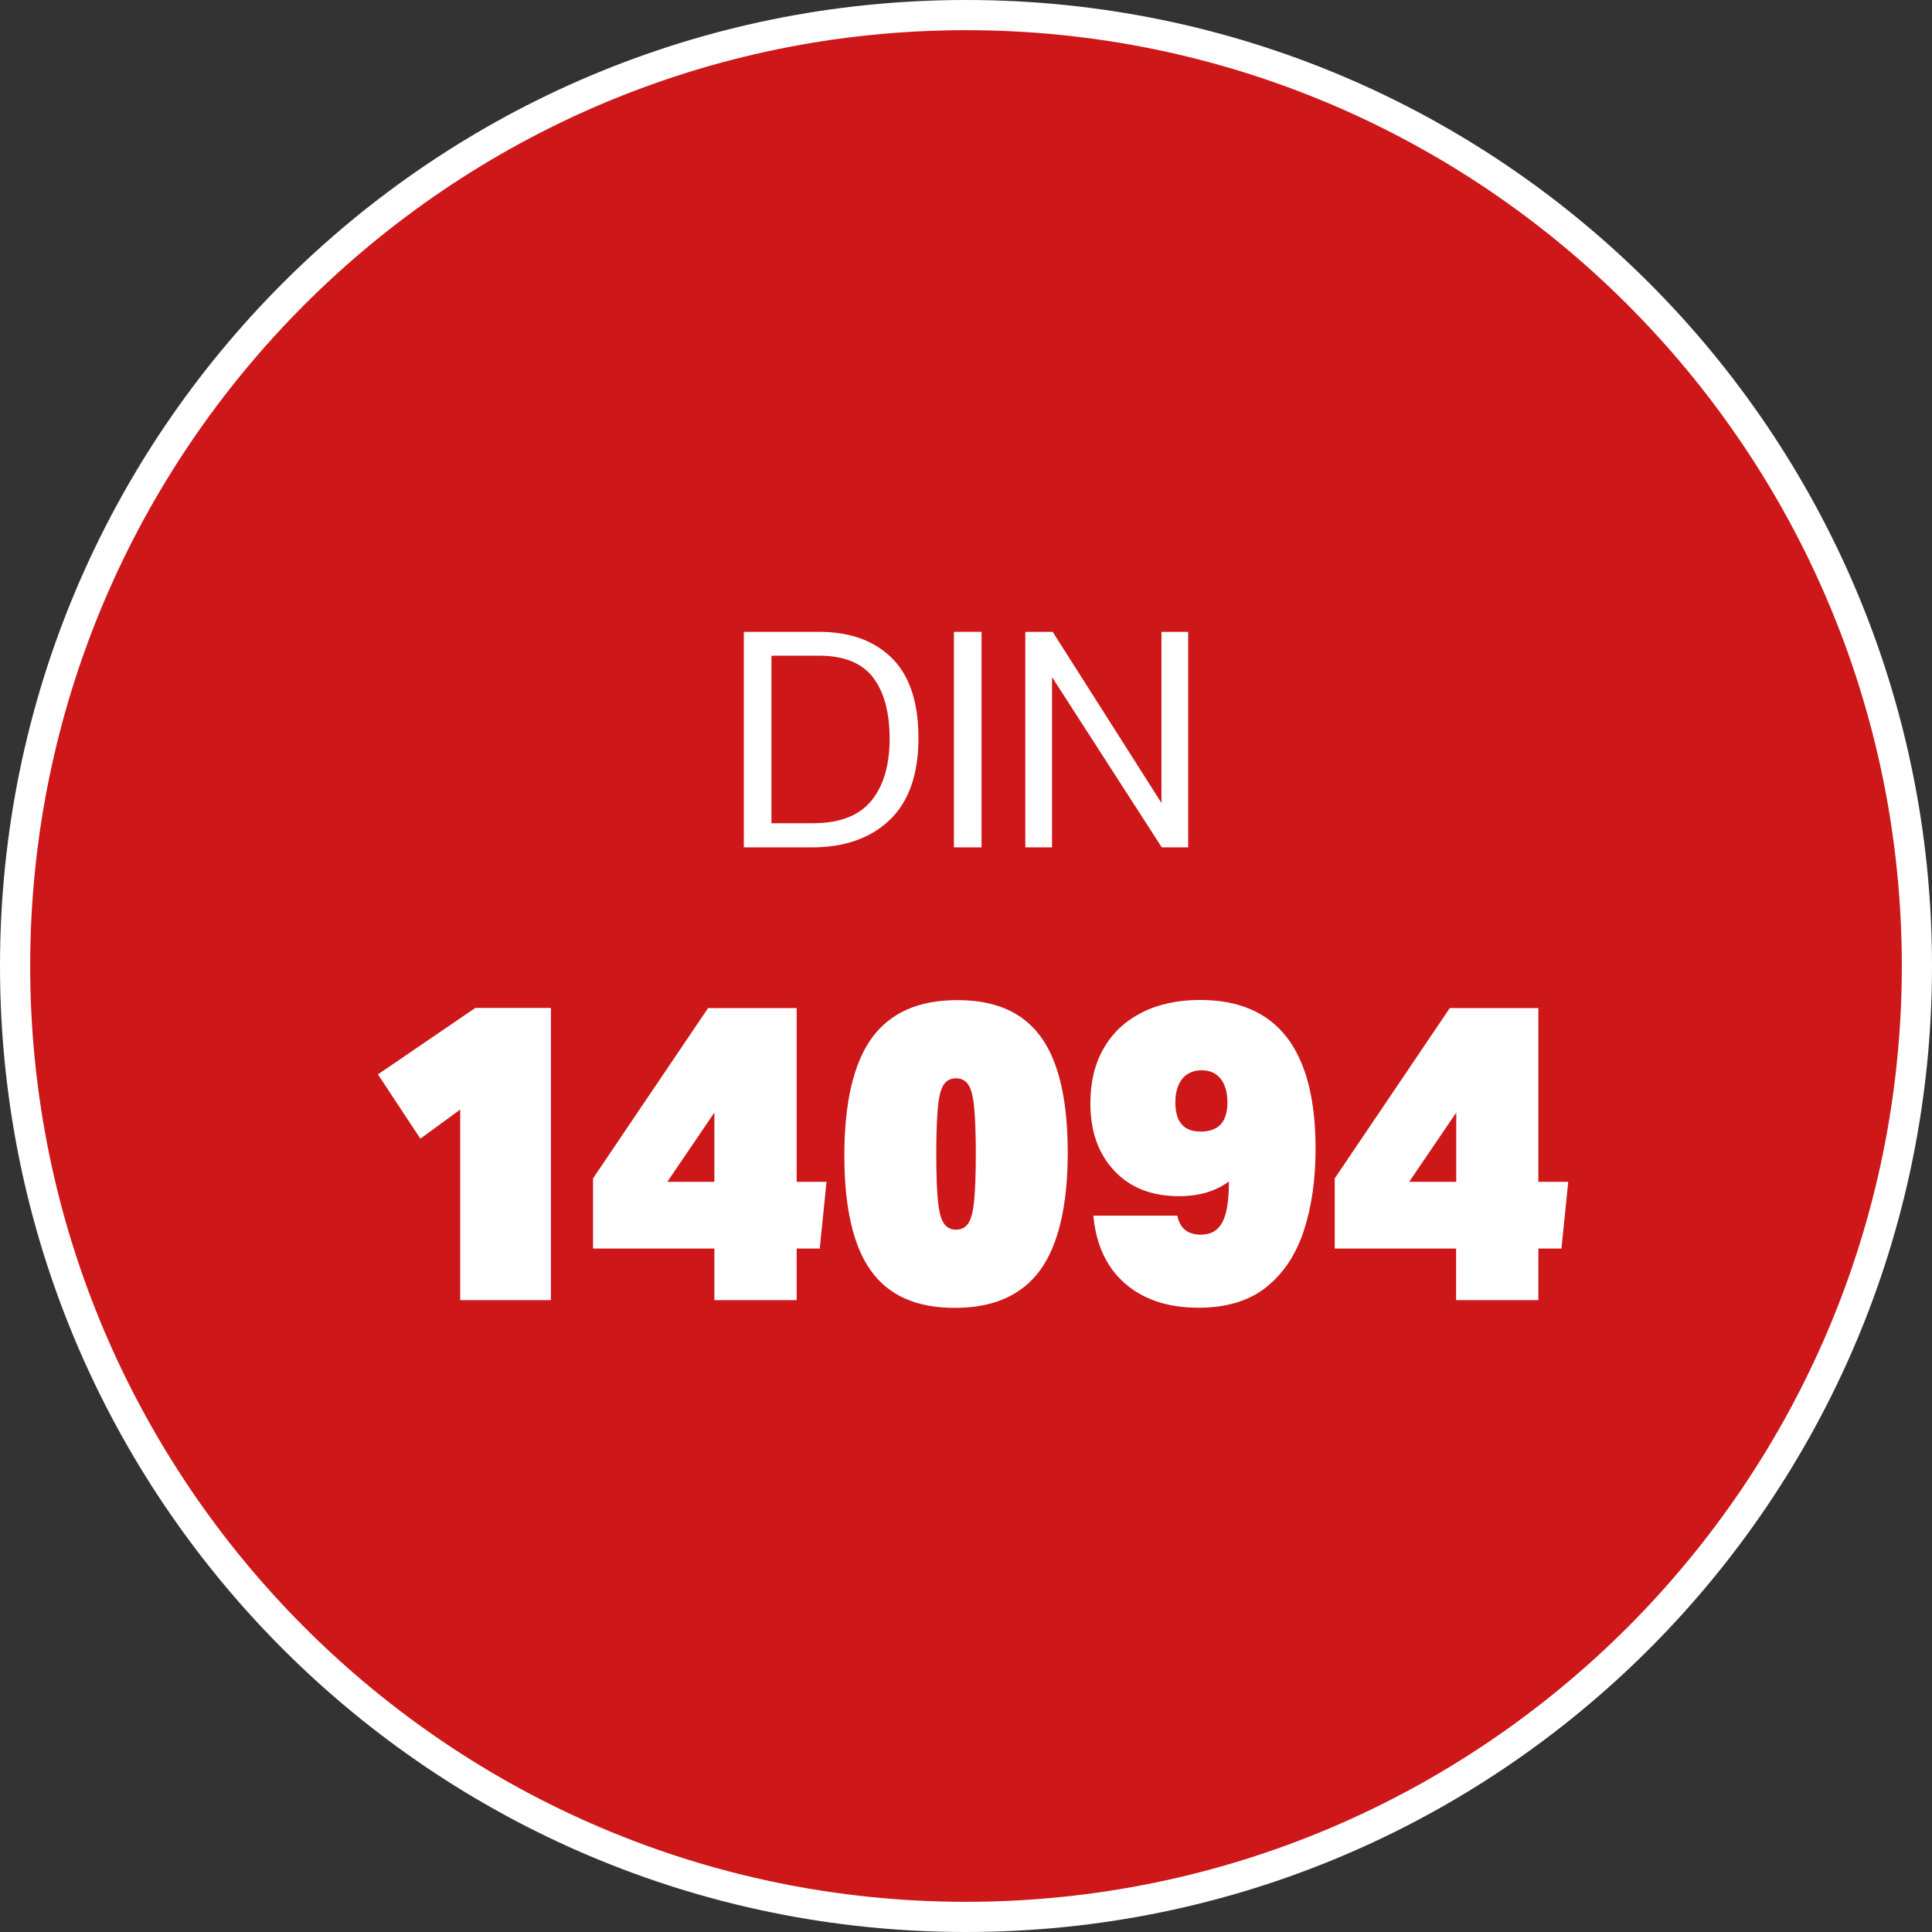
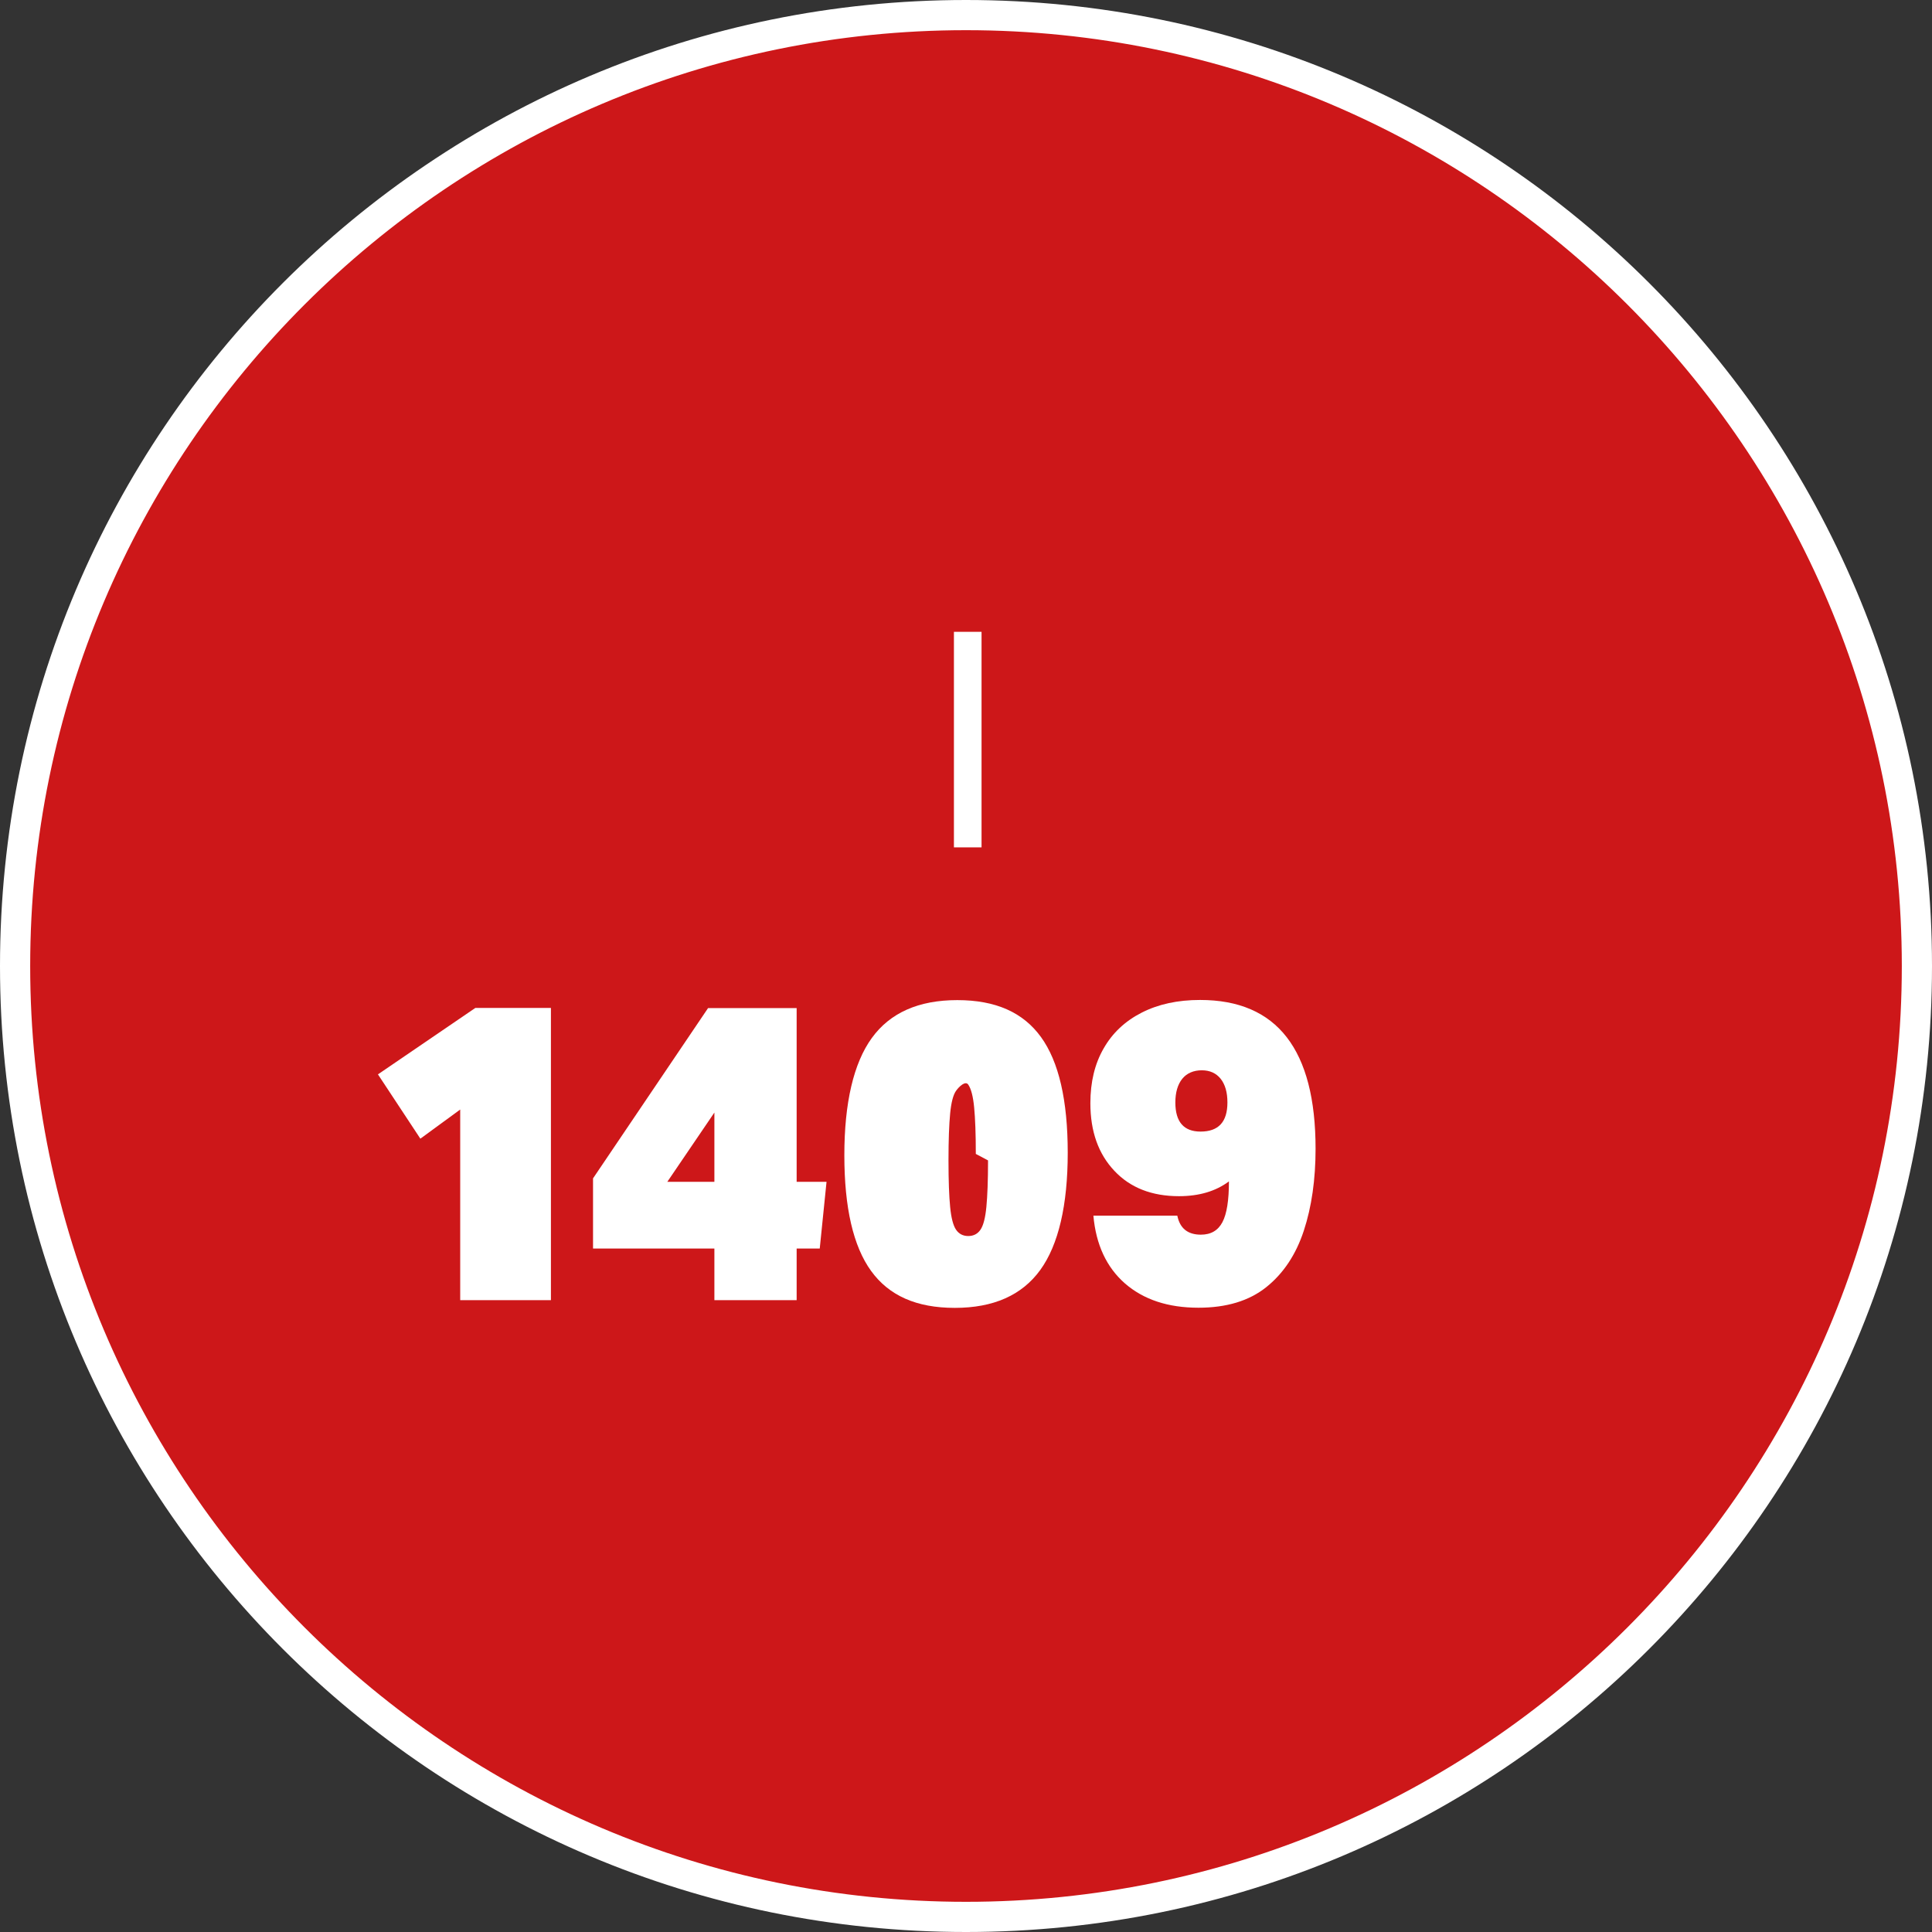
<svg xmlns="http://www.w3.org/2000/svg" width="128" height="128" viewBox="0 0 128 128">
  <rect x="0" y="0" width="128" height="128" fill="#333333" stroke="none" />
  <defs>
    <style>
      .uuid-4c4ef886-72ea-42a0-944a-cff2a5a46687 {
        fill: #fff;
      }

      .uuid-02adcab1-7ec4-435a-99ad-0eea0188574e {
        stroke: #fff;
      }

      .uuid-02adcab1-7ec4-435a-99ad-0eea0188574e, .uuid-817d177d-0e67-4acd-8a3d-71893f274b7f, .uuid-45823531-64b0-4c08-bf36-d2b643ed3d2b, .uuid-5d09e5f4-766e-4a66-9275-dc1456b5cfd5 {
        fill: none;
      }

      .uuid-02adcab1-7ec4-435a-99ad-0eea0188574e, .uuid-45823531-64b0-4c08-bf36-d2b643ed3d2b {
        stroke-miterlimit: 10;
      }

      .uuid-69f519c2-e7aa-40d7-8b62-4d89c494a5e3, .uuid-a7a5d13d-2556-4d5f-a414-69445aaa5123 {
        fill: #cd1719;
      }

      .uuid-a7a5d13d-2556-4d5f-a414-69445aaa5123 {
        fill-rule: evenodd;
      }

      .uuid-fa32d31c-9a36-4bdb-ab64-37b4bffb2223 {
        clip-path: url(#uuid-506ded9a-3feb-4151-b6eb-7c939cb19600);
      }

      .uuid-45823531-64b0-4c08-bf36-d2b643ed3d2b {
        stroke: #cd1719;
        stroke-width: 2px;
      }

      .uuid-5d09e5f4-766e-4a66-9275-dc1456b5cfd5 {
        clip-path: url(#uuid-0a4b50e8-f8df-4c3b-8208-dd711953099f);
      }

      .uuid-7c32aae9-1e89-42e0-8624-22131b623e19 {
        clip-path: url(#uuid-378d49dd-e47b-49c4-a4da-240032139601);
      }
    </style>
    <clipPath id="uuid-378d49dd-e47b-49c4-a4da-240032139601">
      <rect class="uuid-817d177d-0e67-4acd-8a3d-71893f274b7f" x="-108.67" y="-106" width="72" height="72" rx="2" ry="2" />
    </clipPath>
    <clipPath id="uuid-0a4b50e8-f8df-4c3b-8208-dd711953099f">
      <rect class="uuid-69f519c2-e7aa-40d7-8b62-4d89c494a5e3" x="34" y="-84.33" width="64" height="42" rx="-.17" ry="-.17" />
    </clipPath>
    <clipPath id="uuid-506ded9a-3feb-4151-b6eb-7c939cb19600">
      <rect class="uuid-5d09e5f4-766e-4a66-9275-dc1456b5cfd5" x="34" y="-84.33" width="64" height="42" rx="-.17" ry="-.17" />
    </clipPath>
  </defs>
  <g id="uuid-15a31603-15bd-4773-bc90-d7e9a5bc4b8a" data-name="Ebene 1">
    <g>
      <path class="uuid-a7a5d13d-2556-4d5f-a414-69445aaa5123" d="M64,127C29.26,127,1,98.74,1,64S29.26,1,64,1s63,28.26,63,63-28.26,63-63,63Z" />
      <path class="uuid-4c4ef886-72ea-42a0-944a-cff2a5a46687" d="M64,2c34.19,0,62,27.81,62,62s-27.81,62-62,62S2,98.19,2,64,29.81,2,64,2M64,0C28.65,0,0,28.65,0,64s28.65,64,64,64,64-28.65,64-64S99.35,0,64,0h0Z" />
    </g>
  </g>
  <g id="uuid-88dd13f1-cd4f-49be-8943-e7244f6486f2" data-name="Holz">
    <g id="uuid-f4bb0be8-2dc1-4843-a181-47a81a8e408c" data-name="Beton">
      <g class="uuid-7c32aae9-1e89-42e0-8624-22131b623e19">
        <path class="uuid-45823531-64b0-4c08-bf36-d2b643ed3d2b" d="M-103.78,12.02c17.29-23.79,35.17-40.33,50.79-52.02,5.36-4.01,7.93-5.57,13.22-9.56C-17.63-66.23-1.88-84.8,9.36-101.11" />
      </g>
    </g>
    <g>
      <rect class="uuid-69f519c2-e7aa-40d7-8b62-4d89c494a5e3" x="34" y="-84.33" width="64" height="42" rx="-.17" ry="-.17" />
      <g class="uuid-fa32d31c-9a36-4bdb-ab64-37b4bffb2223">
        <g>
          <line class="uuid-02adcab1-7ec4-435a-99ad-0eea0188574e" x1="51.62" y1=".54" x2="129.88" y2="-77.71" />
          <line class="uuid-02adcab1-7ec4-435a-99ad-0eea0188574e" x1="53.04" y1="1.96" x2="131.29" y2="-76.3" />
          <line class="uuid-02adcab1-7ec4-435a-99ad-0eea0188574e" x1="54.45" y1="3.37" x2="132.7" y2="-74.88" />
          <line class="uuid-02adcab1-7ec4-435a-99ad-0eea0188574e" x1="55.86" y1="4.78" x2="134.12" y2="-73.47" />
          <line class="uuid-02adcab1-7ec4-435a-99ad-0eea0188574e" x1="57.28" y1="6.2" x2="135.53" y2="-72.05" />
          <line class="uuid-02adcab1-7ec4-435a-99ad-0eea0188574e" x1="58.69" y1="7.61" x2="136.95" y2="-70.64" />
          <line class="uuid-02adcab1-7ec4-435a-99ad-0eea0188574e" x1="60.11" y1="9.03" x2="138.36" y2="-69.23" />
          <line class="uuid-02adcab1-7ec4-435a-99ad-0eea0188574e" x1="61.52" y1="10.44" x2="139.77" y2="-67.81" />
-           <line class="uuid-02adcab1-7ec4-435a-99ad-0eea0188574e" x1="62.94" y1="11.86" x2="141.19" y2="-66.4" />
-           <line class="uuid-02adcab1-7ec4-435a-99ad-0eea0188574e" x1="64.35" y1="13.27" x2="142.6" y2="-64.98" />
          <line class="uuid-02adcab1-7ec4-435a-99ad-0eea0188574e" x1="65.76" y1="14.68" x2="144.02" y2="-63.57" />
          <line class="uuid-02adcab1-7ec4-435a-99ad-0eea0188574e" x1="67.18" y1="16.1" x2="145.43" y2="-62.15" />
          <line class="uuid-02adcab1-7ec4-435a-99ad-0eea0188574e" x1="68.59" y1="17.51" x2="146.85" y2="-60.74" />
          <line class="uuid-02adcab1-7ec4-435a-99ad-0eea0188574e" x1="70.01" y1="18.93" x2="148.26" y2="-59.33" />
          <line class="uuid-02adcab1-7ec4-435a-99ad-0eea0188574e" x1="71.42" y1="20.34" x2="149.67" y2="-57.91" />
          <line class="uuid-02adcab1-7ec4-435a-99ad-0eea0188574e" x1="72.84" y1="21.76" x2="151.09" y2="-56.5" />
          <line class="uuid-02adcab1-7ec4-435a-99ad-0eea0188574e" x1="74.25" y1="23.17" x2="152.5" y2="-55.08" />
        </g>
      </g>
    </g>
  </g>
  <g id="uuid-c9d7385e-7596-492a-93fe-c0103350eb7f" data-name="Zertifizierungen">
    <g>
      <rect class="uuid-817d177d-0e67-4acd-8a3d-71893f274b7f" width="128" height="128" />
-       <path class="uuid-4c4ef886-72ea-42a0-944a-cff2a5a46687" d="M49.28,41.86h4.97c2.05,0,3.67.58,4.84,1.74,1.17,1.16,1.76,2.93,1.76,5.3s-.63,4.21-1.9,5.42-2.98,1.82-5.16,1.82h-4.51v-14.28ZM53.87,54.54c1.76,0,3.05-.5,3.86-1.49.81-.99,1.21-2.36,1.21-4.11s-.37-3.1-1.1-4.06c-.74-.96-1.93-1.44-3.59-1.44h-3.14v11.1h2.76Z" />
      <path class="uuid-4c4ef886-72ea-42a0-944a-cff2a5a46687" d="M63.2,41.86h1.83v14.28h-1.83v-14.28Z" />
-       <path class="uuid-4c4ef886-72ea-42a0-944a-cff2a5a46687" d="M67.93,41.86h1.81l7.21,11.34v-11.34h1.77v14.28h-1.75l-7.27-11.28v11.28h-1.77v-14.28Z" />
      <path class="uuid-4c4ef886-72ea-42a0-944a-cff2a5a46687" d="M36.5,86.14h-6.01v-12.63l-2.64,1.93-2.81-4.26,6.45-4.4h5.01v19.35Z" />
      <path class="uuid-4c4ef886-72ea-42a0-944a-cff2a5a46687" d="M52.78,78.3h1.98l-.45,4.42h-1.53v3.42h-5.45v-3.42h-8.04v-4.65l7.62-11.28h5.87v11.51ZM47.33,78.3v-4.59l-3.12,4.59h3.12Z" />
-       <path class="uuid-4c4ef886-72ea-42a0-944a-cff2a5a46687" d="M57.76,68.77c1.21-1.67,3.1-2.51,5.66-2.51s4.37.82,5.55,2.45c1.18,1.63,1.77,4.19,1.77,7.66s-.61,6.1-1.82,7.77c-1.21,1.67-3.1,2.51-5.66,2.51s-4.37-.82-5.55-2.45c-1.18-1.63-1.77-4.19-1.77-7.66s.61-6.1,1.82-7.77ZM64.65,76.45c0-1.33-.04-2.35-.11-3.08s-.2-1.23-.39-1.51c-.19-.28-.45-.42-.81-.42s-.62.14-.81.41c-.19.27-.32.77-.39,1.5-.07.73-.11,1.76-.11,3.11s.04,2.38.11,3.09c.07.72.2,1.22.39,1.5.19.28.46.42.81.42s.62-.14.81-.42c.19-.28.32-.78.39-1.51s.11-1.75.11-3.08Z" />
+       <path class="uuid-4c4ef886-72ea-42a0-944a-cff2a5a46687" d="M57.76,68.77c1.21-1.67,3.1-2.51,5.66-2.51s4.37.82,5.55,2.45c1.18,1.63,1.77,4.19,1.77,7.66s-.61,6.1-1.82,7.77c-1.21,1.67-3.1,2.51-5.66,2.51s-4.37-.82-5.55-2.45c-1.18-1.63-1.77-4.19-1.77-7.66s.61-6.1,1.82-7.77ZM64.65,76.45c0-1.33-.04-2.35-.11-3.08s-.2-1.23-.39-1.51s-.62.14-.81.41c-.19.27-.32.77-.39,1.5-.07.73-.11,1.76-.11,3.11s.04,2.38.11,3.09c.07.72.2,1.22.39,1.5.19.28.46.42.81.42s.62-.14.81-.42c.19-.28.32-.78.39-1.51s.11-1.75.11-3.08Z" />
      <path class="uuid-4c4ef886-72ea-42a0-944a-cff2a5a46687" d="M79.4,86.64c-2.02,0-3.64-.54-4.87-1.61-1.22-1.07-1.92-2.57-2.09-4.49h5.56c.17.84.69,1.26,1.56,1.26.67,0,1.14-.28,1.43-.83.29-.55.43-1.45.43-2.7-.87.65-1.97.98-3.31.98-1.8,0-3.23-.56-4.28-1.68-1.06-1.12-1.59-2.61-1.59-4.48,0-1.4.29-2.61.88-3.63.58-1.02,1.42-1.81,2.52-2.37s2.38-.84,3.87-.84c5.1,0,7.65,3.29,7.65,9.86,0,2.03-.26,3.85-.78,5.43s-1.35,2.83-2.49,3.74c-1.14.91-2.64,1.36-4.49,1.36ZM80.87,71.47c-.3-.37-.71-.56-1.25-.56s-.99.19-1.29.56-.46.9-.46,1.57c0,1.29.56,1.93,1.67,1.93,1.19,0,1.78-.64,1.78-1.93,0-.67-.15-1.19-.45-1.57Z" />
-       <path class="uuid-4c4ef886-72ea-42a0-944a-cff2a5a46687" d="M101.93,78.3h1.97l-.45,4.42h-1.53v3.42h-5.45v-3.42h-8.04v-4.65l7.62-11.28h5.87v11.51ZM96.48,78.3v-4.59l-3.12,4.59h3.12Z" />
    </g>
  </g>
</svg>